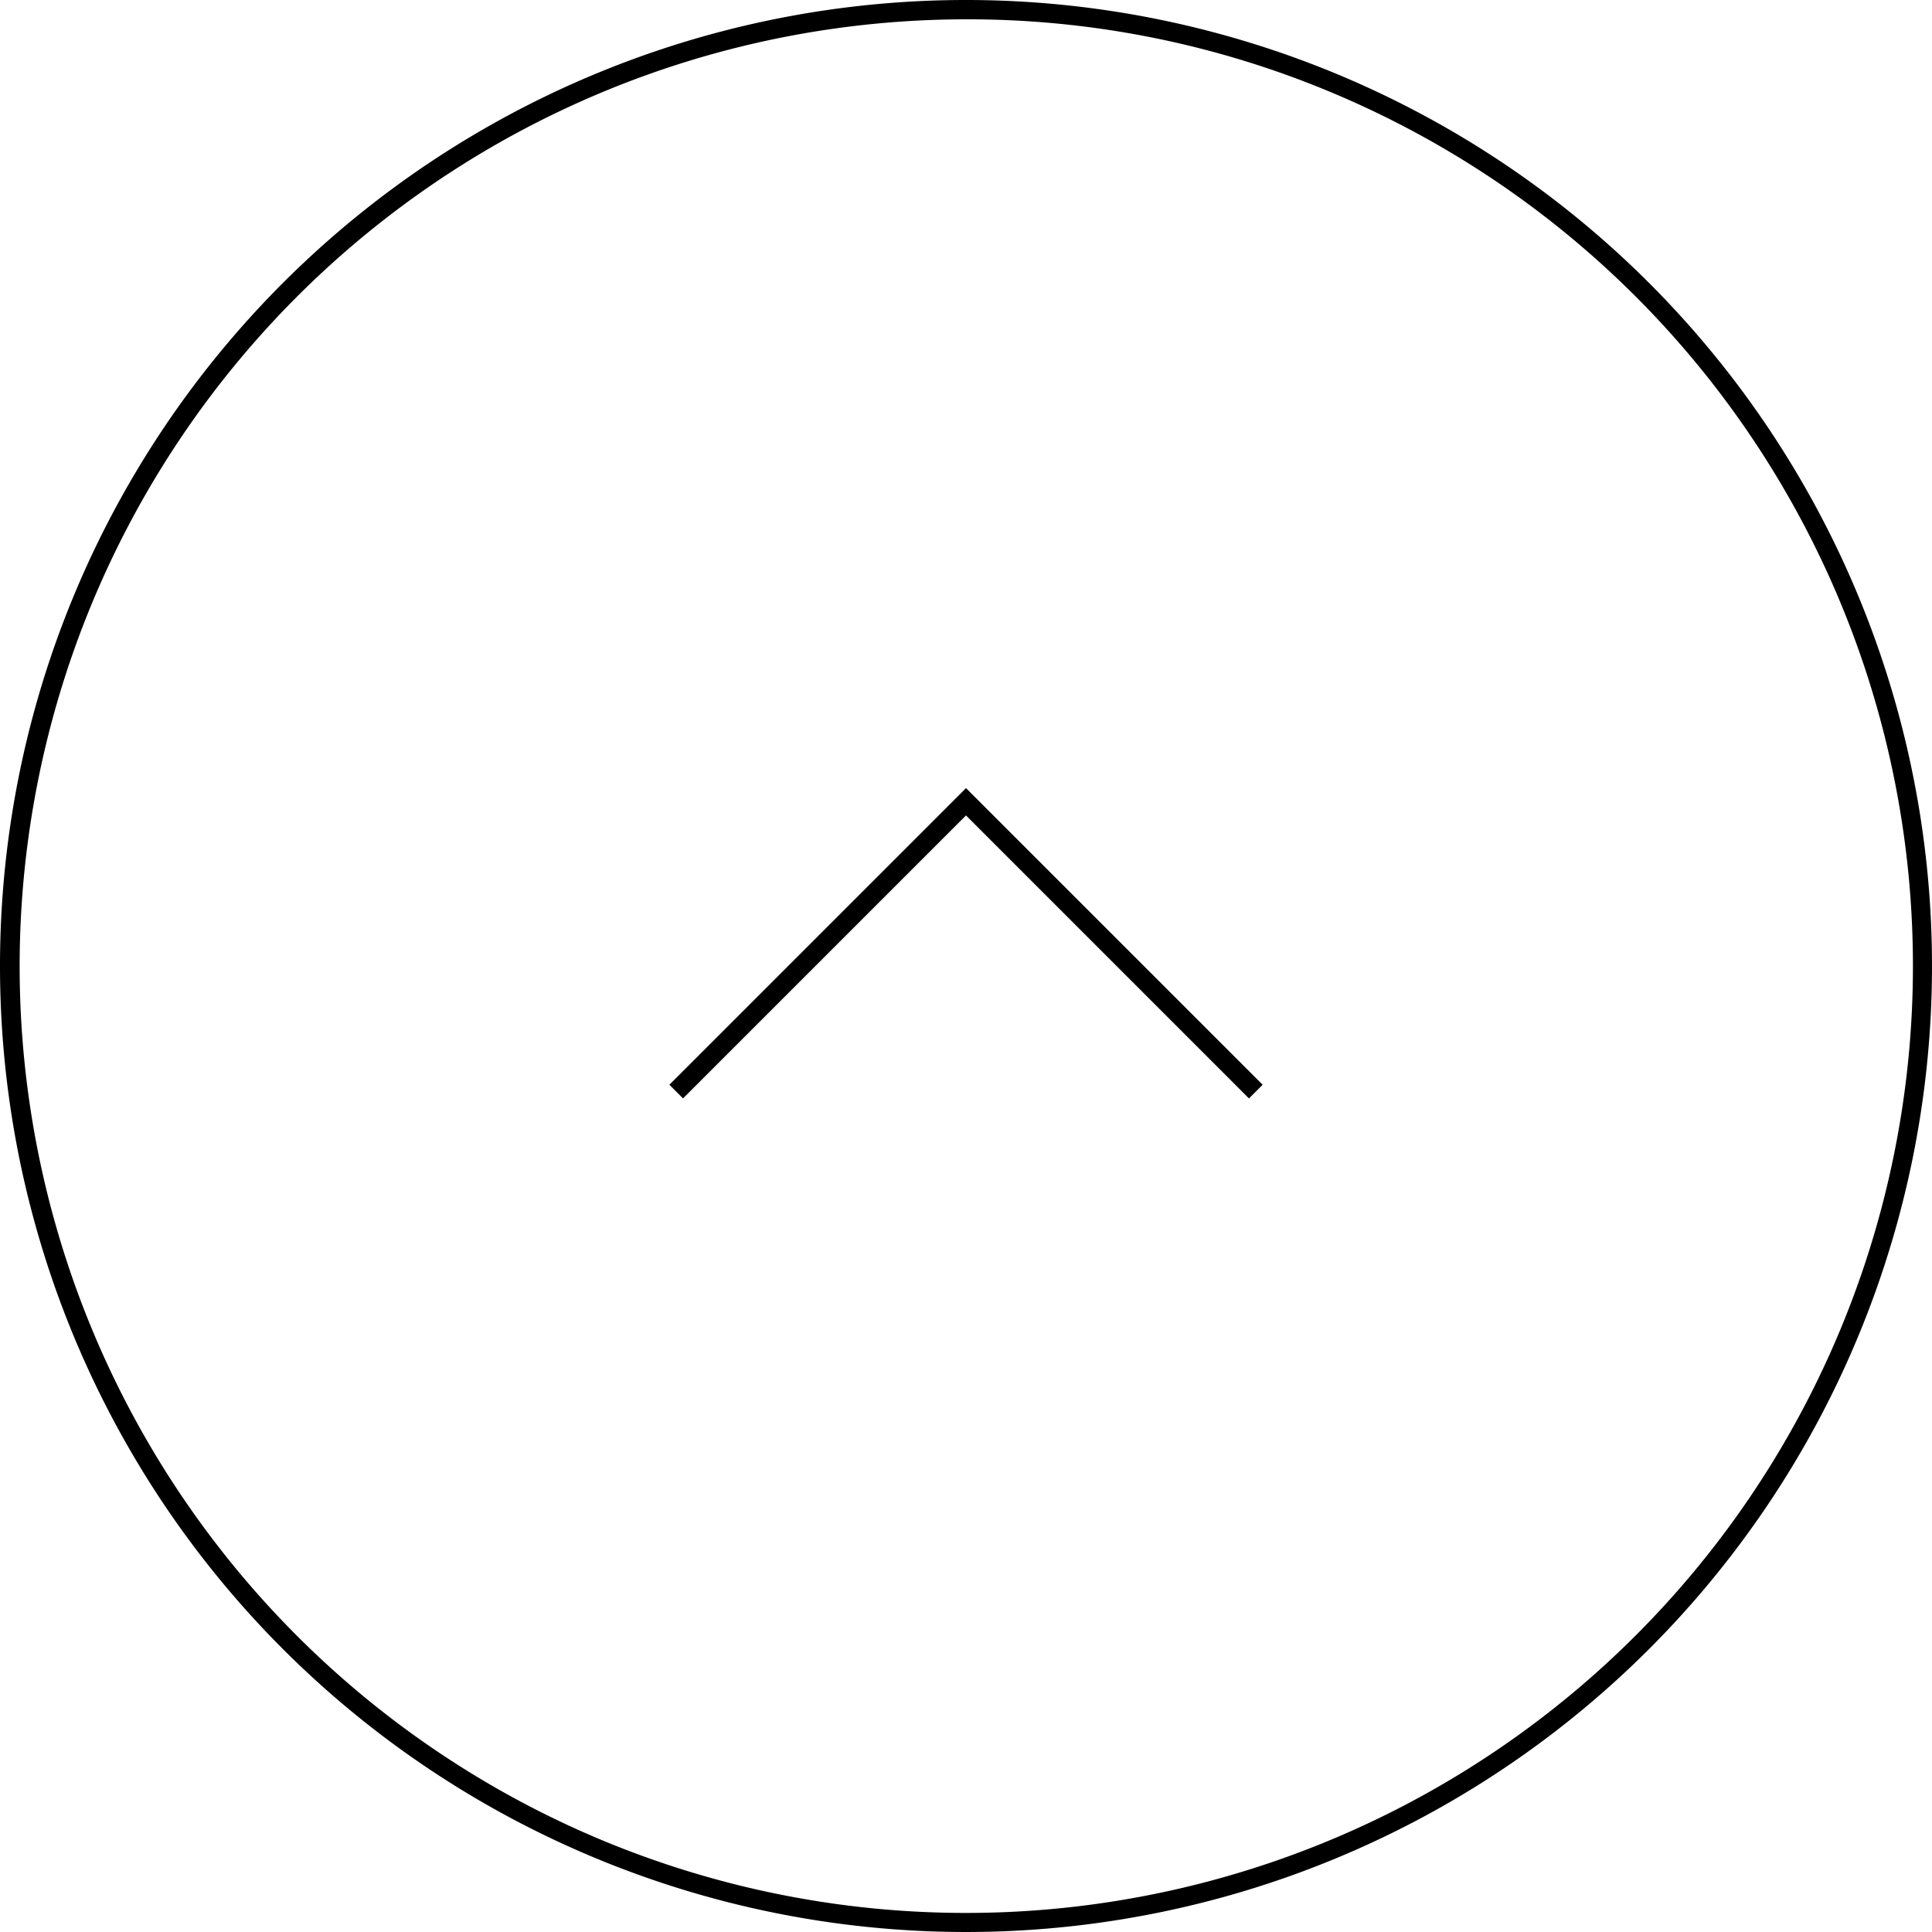
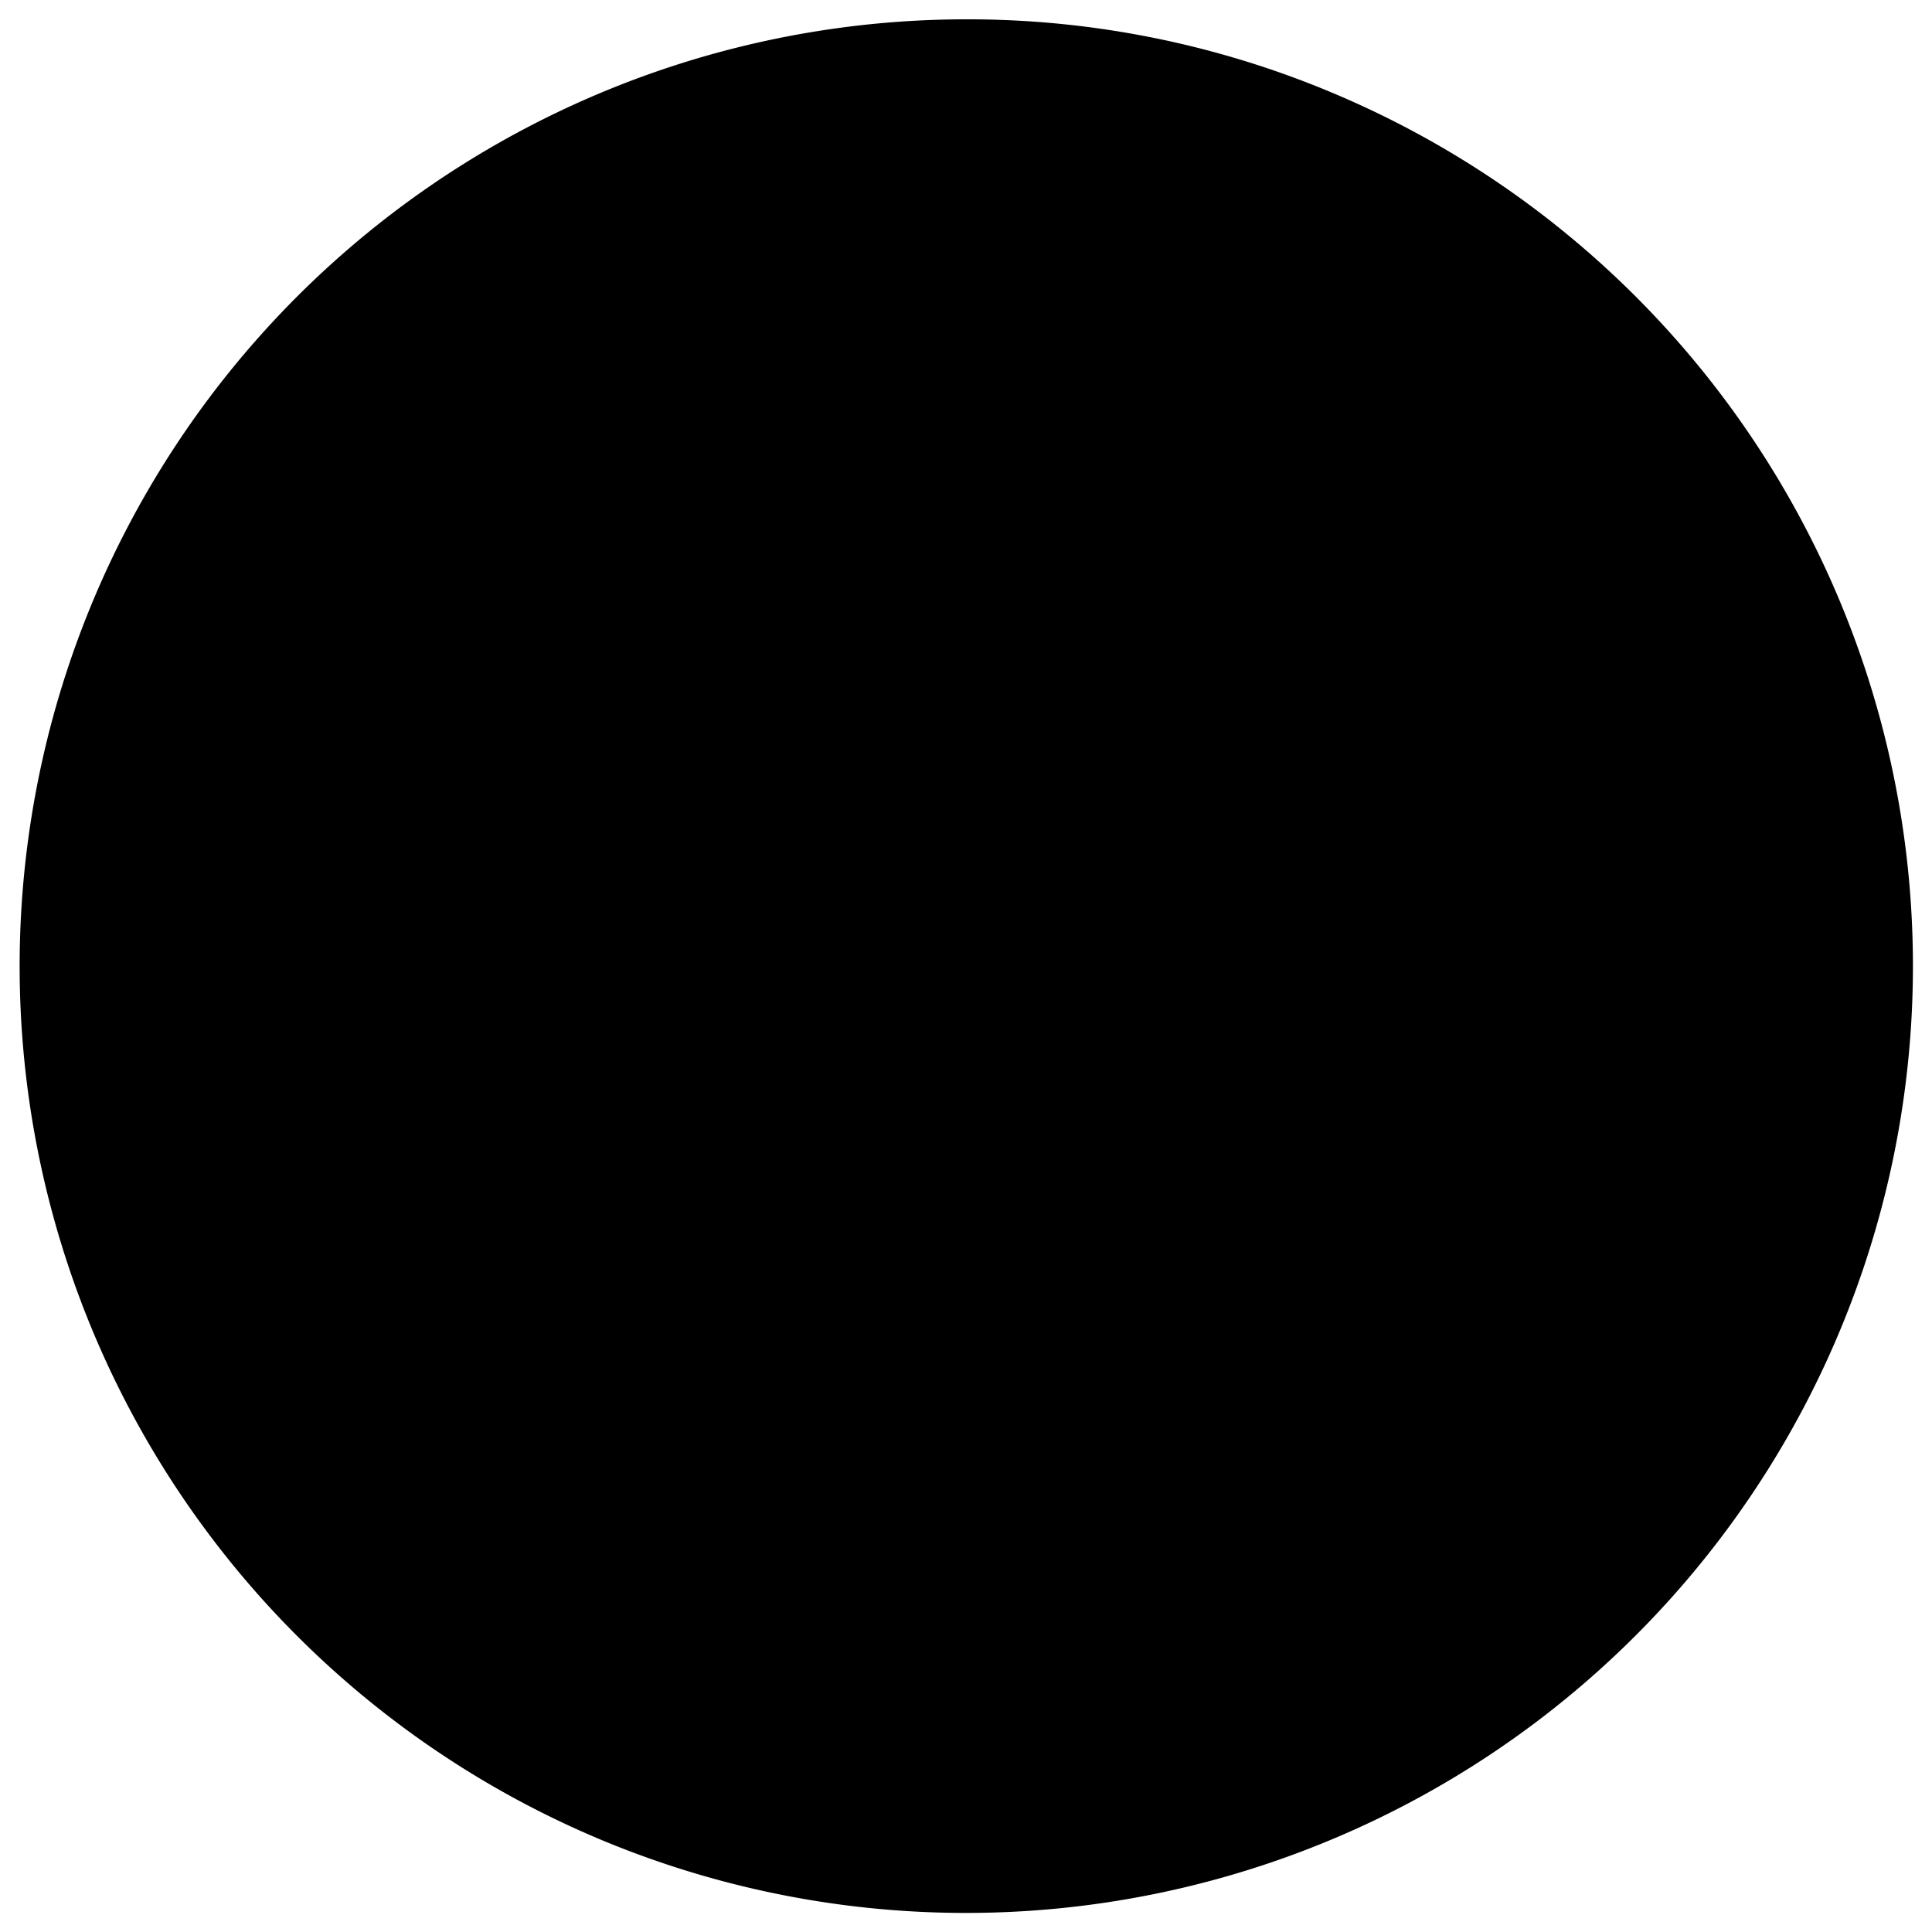
<svg xmlns="http://www.w3.org/2000/svg" width="100" height="100" viewBox="0 0 100 100">
  <g id="グループ_38" data-name="グループ 38" transform="translate(-1750 -4660)">
-     <path id="楕円形_10" data-name="楕円形 10" d="M50,1A49.013,49.013,0,0,0,30.927,95.15,49.013,49.013,0,0,0,69.073,4.85,48.693,48.693,0,0,0,50,1m0-1A50,50,0,1,1,0,50,50,50,0,0,1,50,0Z" transform="translate(1750 4660)" />
-     <path id="パス_57" data-name="パス 57" d="M1814.646,4716.854,1800,4702.207l-14.646,14.646-.707-.707L1800,4700.793l15.354,15.354Z" />
+     <path id="楕円形_10" data-name="楕円形 10" d="M50,1A49.013,49.013,0,0,0,30.927,95.15,49.013,49.013,0,0,0,69.073,4.85,48.693,48.693,0,0,0,50,1m0-1Z" transform="translate(1750 4660)" />
  </g>
</svg>